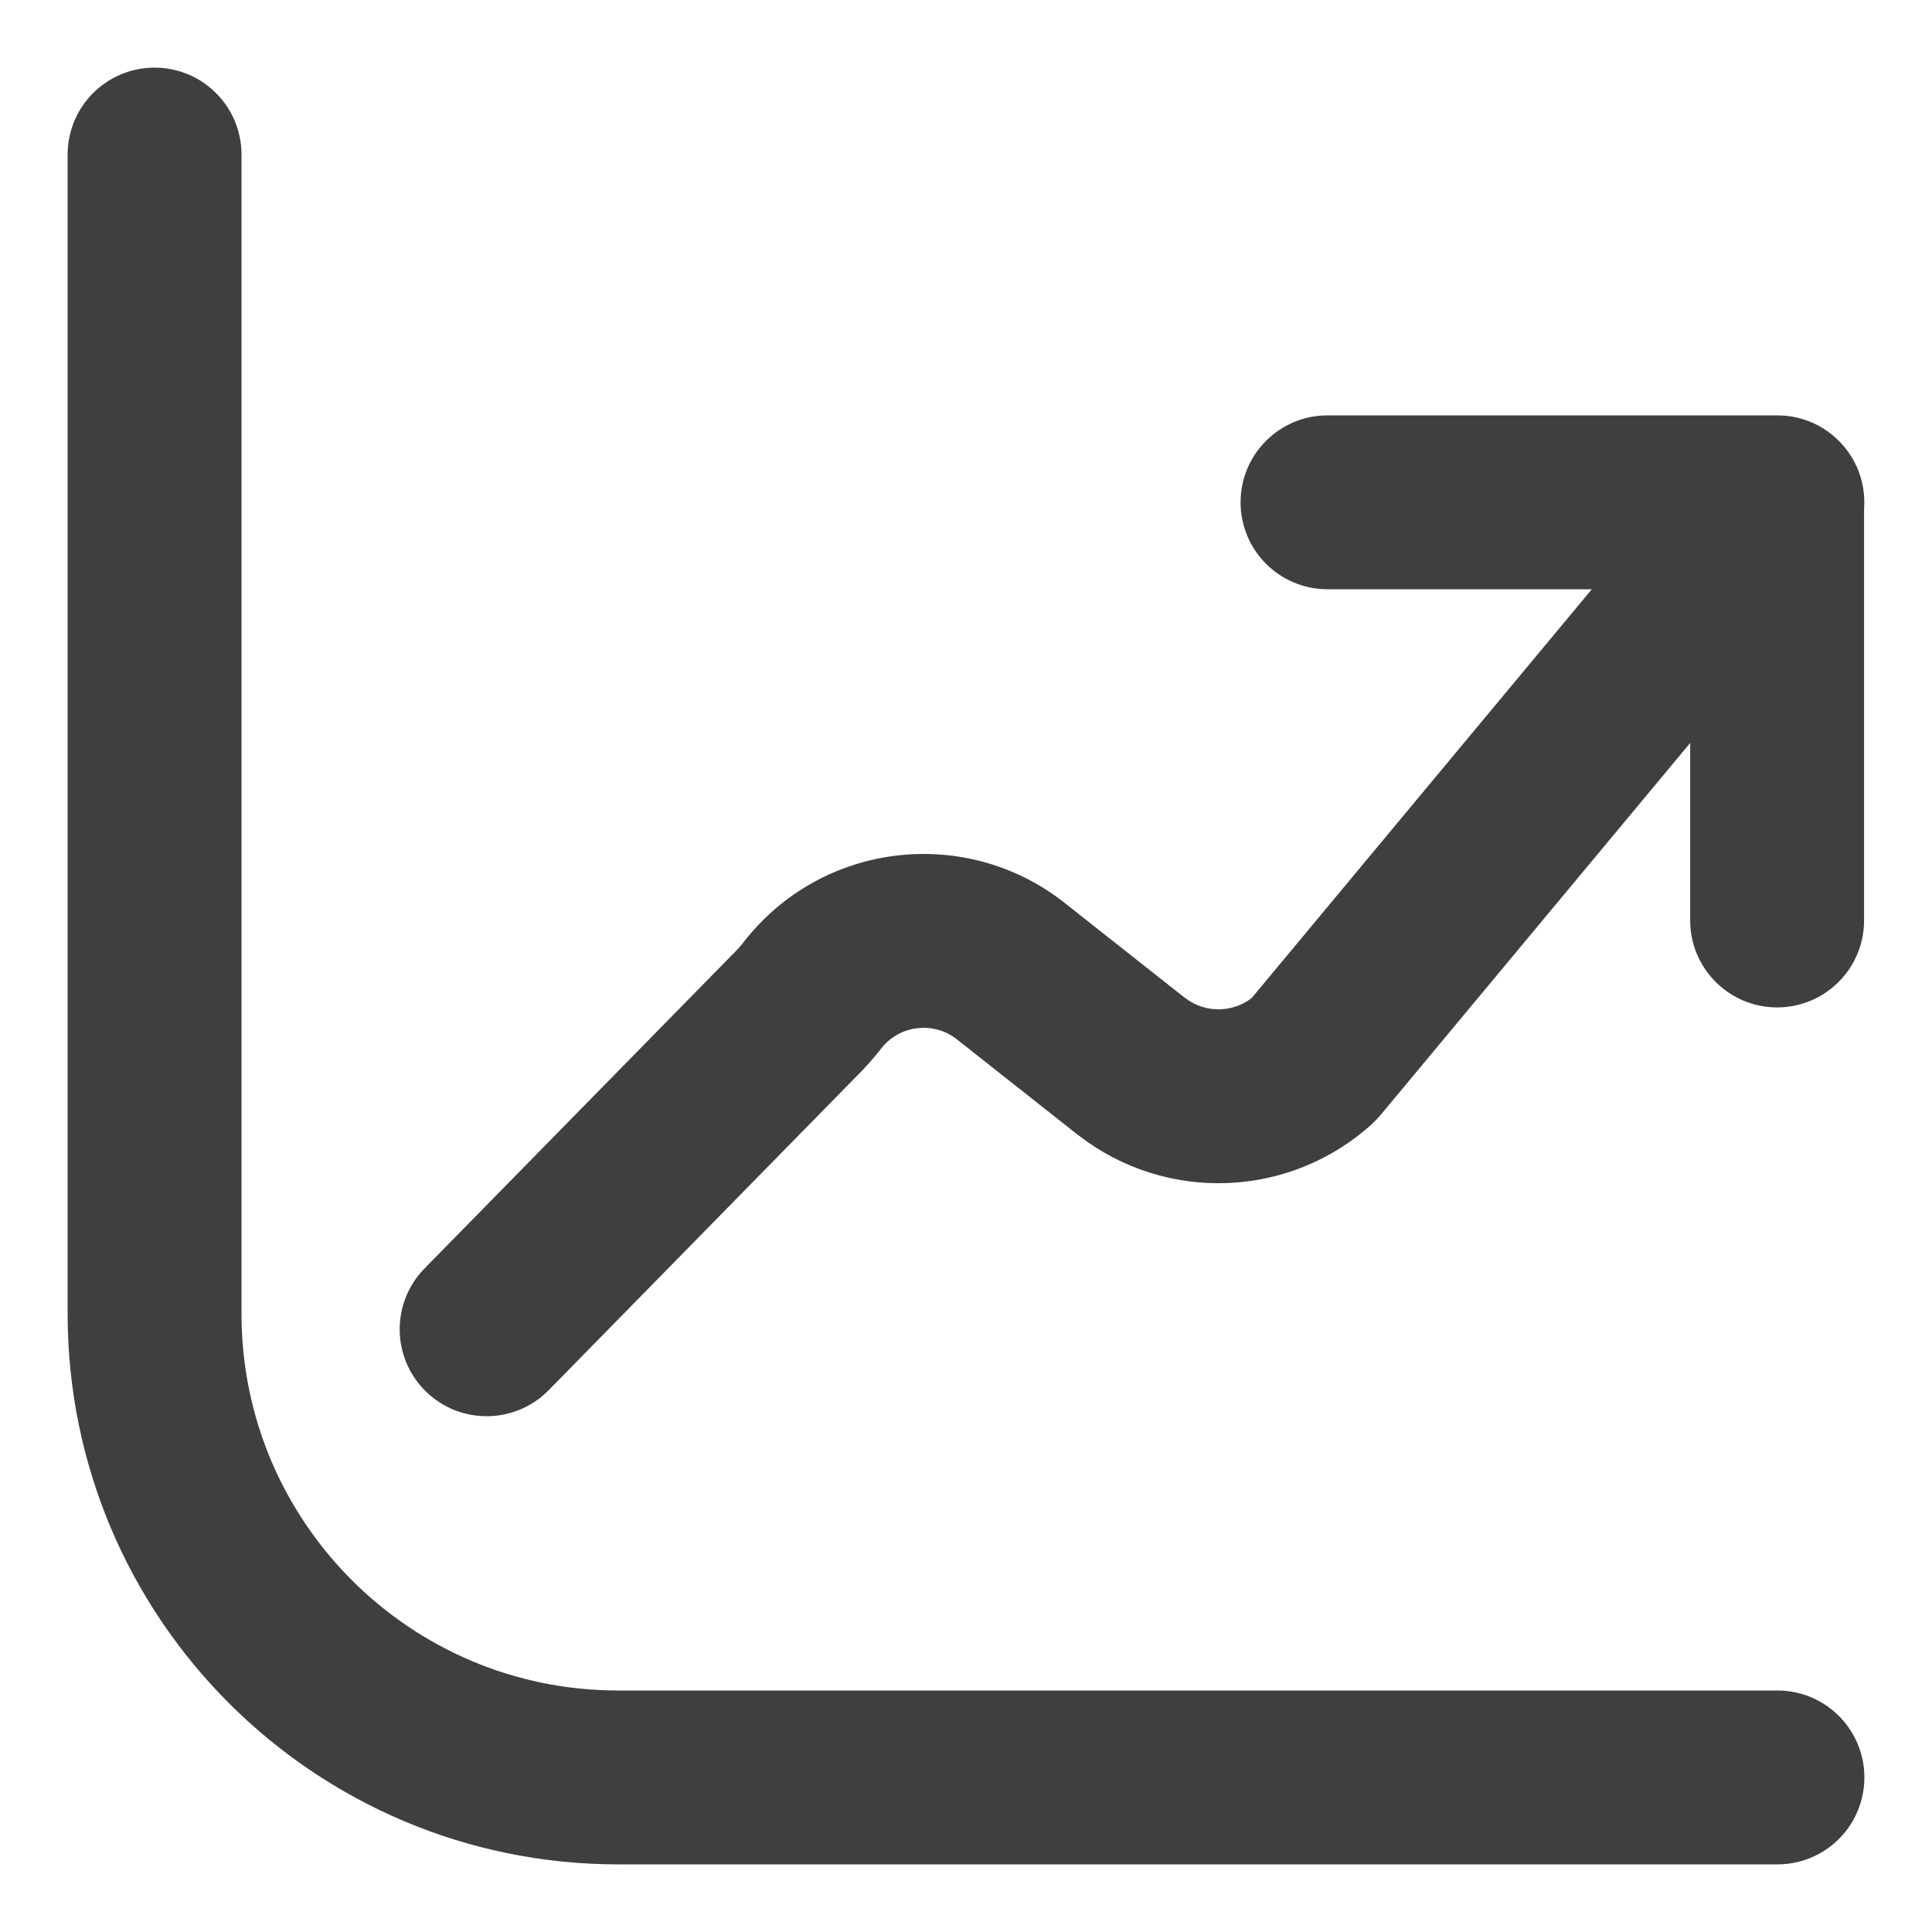
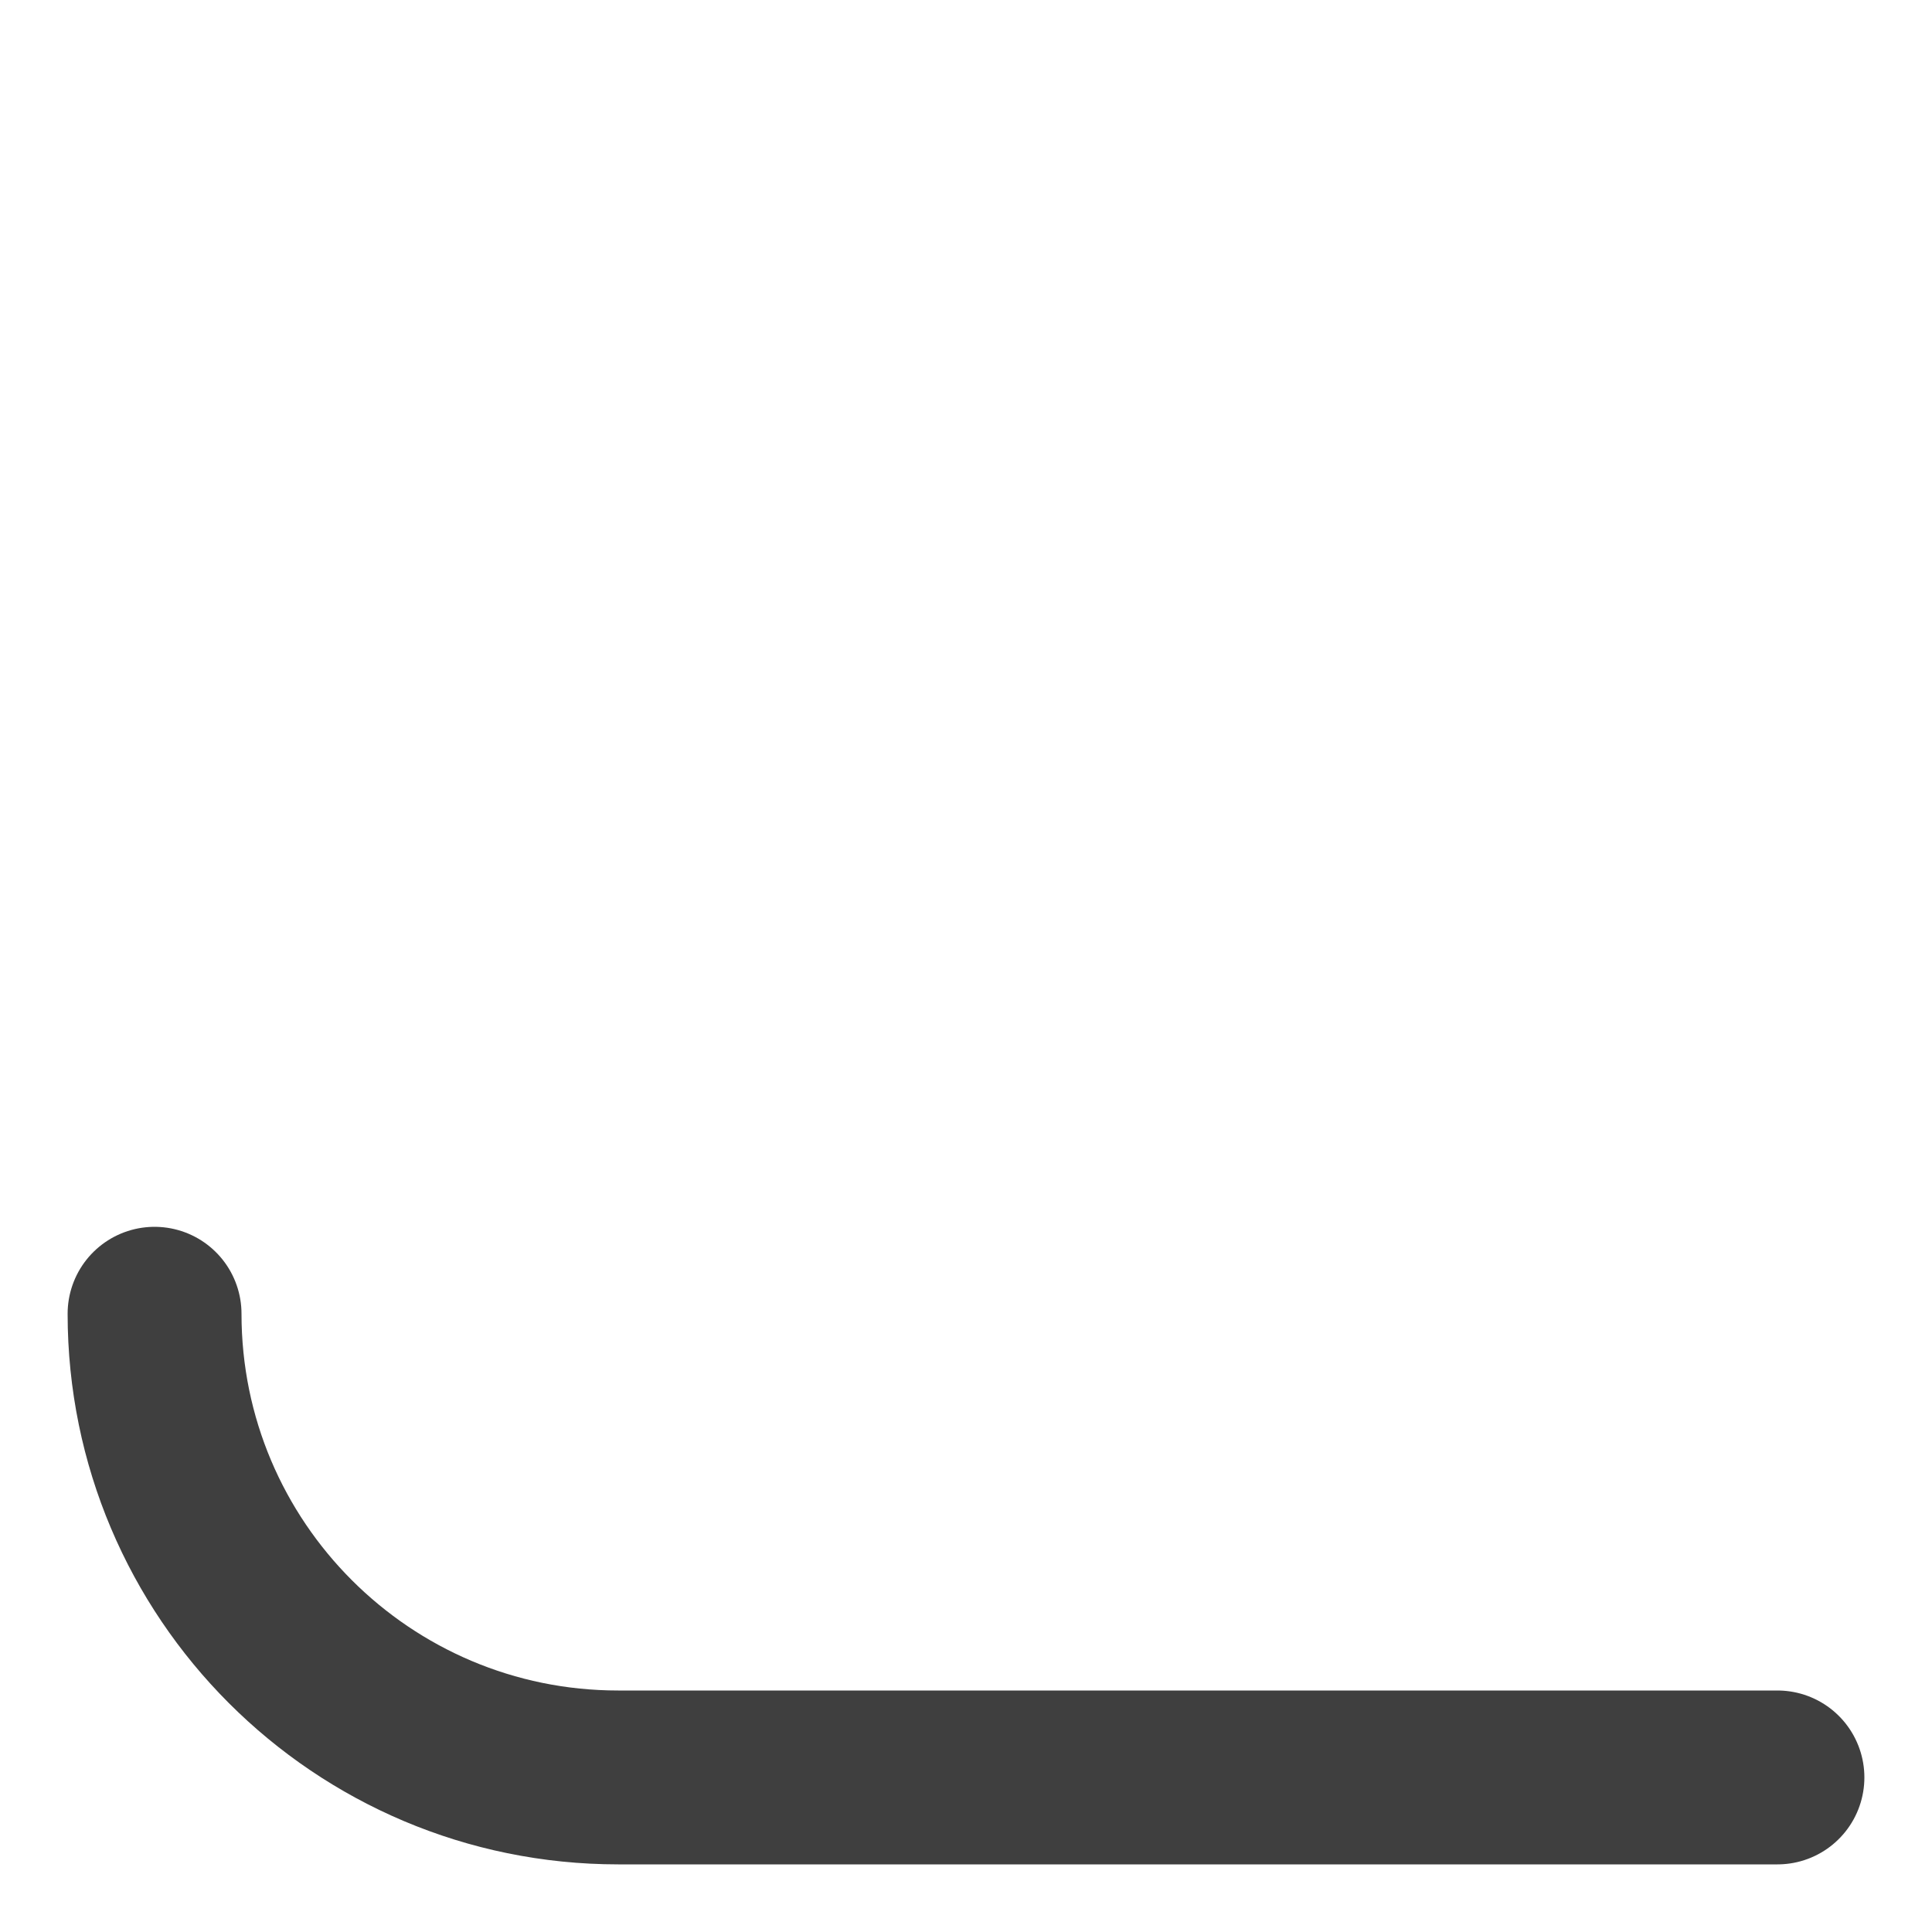
<svg xmlns="http://www.w3.org/2000/svg" width="25" height="25" viewBox="0 0 25 25" fill="none">
-   <path d="M23 23H8C4.686 23 2 20.314 2 17V2" stroke="#3F3F3F" stroke-width="2.25" stroke-linecap="round" stroke-linejoin="round" />
-   <path d="M17.178 5.375C16.556 5.375 16.053 5.879 16.053 6.5C16.053 7.121 16.556 7.625 17.178 7.625V5.375ZM22.999 7.625C23.621 7.625 24.124 7.121 24.124 6.5C24.124 5.879 23.621 5.375 22.999 5.375V7.625ZM24.121 6.5C24.121 5.879 23.617 5.375 22.996 5.375C22.375 5.375 21.871 5.879 21.871 6.5H24.121ZM21.871 11.911C21.871 12.532 22.375 13.036 22.996 13.036C23.617 13.036 24.121 12.532 24.121 11.911H21.871ZM23.863 7.22C24.26 6.742 24.195 6.033 23.718 5.635C23.24 5.238 22.53 5.303 22.133 5.78L23.863 7.22ZM16.998 13.71L17.754 14.544C17.793 14.508 17.829 14.47 17.863 14.43L16.998 13.71ZM14.644 13.802L13.947 14.685L13.956 14.691L14.644 13.802ZM13.071 12.56L13.768 11.677L13.762 11.672L13.071 12.56ZM10.548 12.835L9.682 12.117C9.671 12.13 9.66 12.143 9.649 12.157L10.548 12.835ZM10.356 13.062L11.159 13.85C11.165 13.844 11.17 13.838 11.176 13.832L10.356 13.062ZM5.494 16.413C5.059 16.857 5.066 17.569 5.509 18.004C5.953 18.439 6.665 18.432 7.1 17.989L5.494 16.413ZM17.178 7.625H22.999V5.375H17.178V7.625ZM21.871 6.5V11.911H24.121V6.5H21.871ZM22.133 5.78L16.133 12.991L17.863 14.43L23.863 7.22L22.133 5.78ZM16.242 12.877C15.988 13.108 15.605 13.123 15.333 12.912L13.956 14.691C15.09 15.57 16.691 15.508 17.754 14.544L16.242 12.877ZM15.341 12.919L13.768 11.677L12.374 13.443L13.947 14.685L15.341 12.919ZM13.762 11.672C12.506 10.694 10.698 10.89 9.682 12.117L11.414 13.553C11.655 13.262 12.082 13.216 12.38 13.447L13.762 11.672ZM9.649 12.157C9.614 12.204 9.576 12.249 9.536 12.293L11.176 13.832C11.272 13.73 11.362 13.623 11.446 13.512L9.649 12.157ZM9.553 12.275L5.494 16.413L7.1 17.989L11.159 13.85L9.553 12.275Z" fill="#3F3F3F" />
+   <path d="M23 23H8C4.686 23 2 20.314 2 17" stroke="#3F3F3F" stroke-width="2.25" stroke-linecap="round" stroke-linejoin="round" />
</svg>